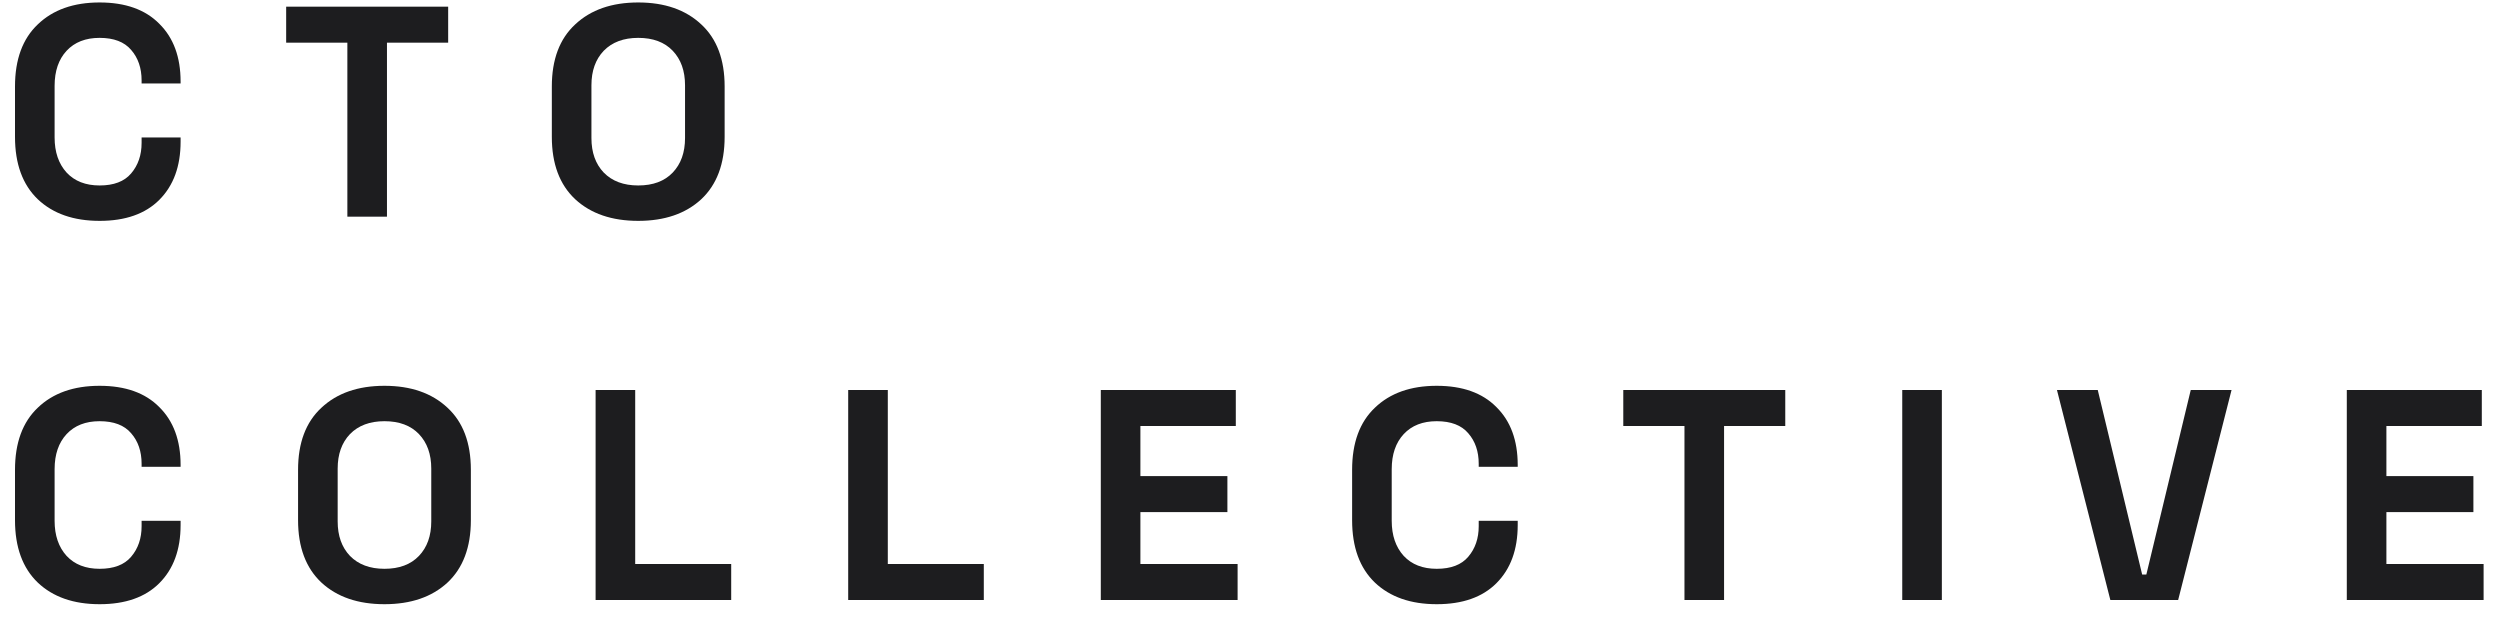
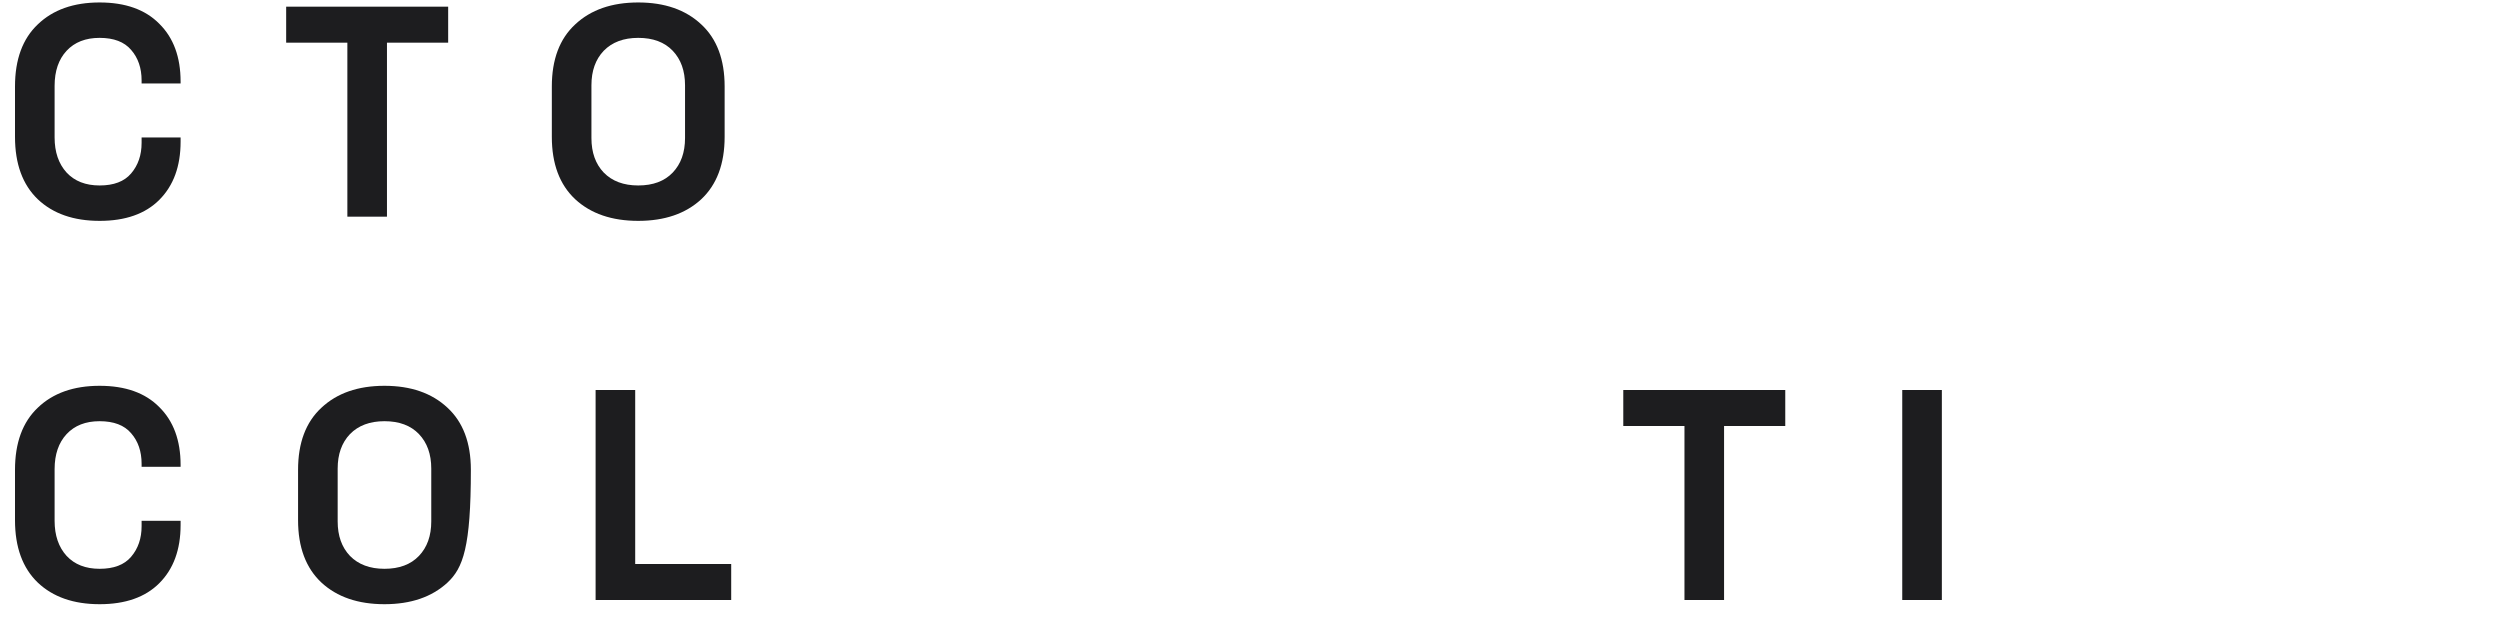
<svg xmlns="http://www.w3.org/2000/svg" width="150" height="37" viewBox="0 0 150 37" fill="none">
-   <path d="M140.808 36V23.4H148.908V25.56H143.184V28.566H148.404V30.726H143.184V33.84H149.016V36H140.808Z" fill="#1D1D1F" />
-   <path d="M126.621 36L123.417 23.4H125.865L128.529 34.47H128.781L131.445 23.4H133.893L130.689 36H126.621Z" fill="#1D1D1F" />
  <path d="M114.135 36V23.4H116.511V36H114.135Z" fill="#1D1D1F" />
  <path d="M101.068 36V25.56H97.397V23.4H107.116V25.56H103.444V36H101.068Z" fill="#1D1D1F" />
-   <path d="M86.203 36.252C84.643 36.252 83.407 35.82 82.495 34.956C81.583 34.08 81.127 32.832 81.127 31.212V28.188C81.127 26.568 81.583 25.326 82.495 24.462C83.407 23.586 84.643 23.148 86.203 23.148C87.751 23.148 88.945 23.574 89.785 24.426C90.637 25.266 91.063 26.424 91.063 27.9V28.008H88.723V27.828C88.723 27.084 88.513 26.472 88.093 25.992C87.685 25.512 87.055 25.272 86.203 25.272C85.363 25.272 84.703 25.53 84.223 26.046C83.743 26.562 83.503 27.264 83.503 28.152V31.248C83.503 32.124 83.743 32.826 84.223 33.354C84.703 33.87 85.363 34.128 86.203 34.128C87.055 34.128 87.685 33.888 88.093 33.408C88.513 32.916 88.723 32.304 88.723 31.572V31.248H91.063V31.5C91.063 32.976 90.637 34.14 89.785 34.992C88.945 35.832 87.751 36.252 86.203 36.252Z" fill="#1D1D1F" />
-   <path d="M66.048 36V23.4H74.148V25.56H68.424V28.566H73.644V30.726H68.424V33.84H74.256V36H66.048Z" fill="#1D1D1F" />
-   <path d="M50.892 36V23.4H53.268V33.84H59.028V36H50.892Z" fill="#1D1D1F" />
  <path d="M35.736 36V23.4H38.112V33.84H43.872V36H35.736Z" fill="#1D1D1F" />
-   <path d="M23.068 36.252C21.484 36.252 20.224 35.82 19.288 34.956C18.352 34.08 17.884 32.832 17.884 31.212V28.188C17.884 26.568 18.352 25.326 19.288 24.462C20.224 23.586 21.484 23.148 23.068 23.148C24.652 23.148 25.912 23.586 26.848 24.462C27.784 25.326 28.252 26.568 28.252 28.188V31.212C28.252 32.832 27.784 34.08 26.848 34.956C25.912 35.82 24.652 36.252 23.068 36.252ZM23.068 34.128C23.956 34.128 24.646 33.87 25.138 33.354C25.63 32.838 25.876 32.148 25.876 31.284V28.116C25.876 27.252 25.63 26.562 25.138 26.046C24.646 25.53 23.956 25.272 23.068 25.272C22.192 25.272 21.502 25.53 20.998 26.046C20.506 26.562 20.26 27.252 20.26 28.116V31.284C20.26 32.148 20.506 32.838 20.998 33.354C21.502 33.87 22.192 34.128 23.068 34.128Z" fill="#1D1D1F" />
+   <path d="M23.068 36.252C21.484 36.252 20.224 35.82 19.288 34.956C18.352 34.08 17.884 32.832 17.884 31.212V28.188C17.884 26.568 18.352 25.326 19.288 24.462C20.224 23.586 21.484 23.148 23.068 23.148C24.652 23.148 25.912 23.586 26.848 24.462C27.784 25.326 28.252 26.568 28.252 28.188C28.252 32.832 27.784 34.08 26.848 34.956C25.912 35.82 24.652 36.252 23.068 36.252ZM23.068 34.128C23.956 34.128 24.646 33.87 25.138 33.354C25.63 32.838 25.876 32.148 25.876 31.284V28.116C25.876 27.252 25.63 26.562 25.138 26.046C24.646 25.53 23.956 25.272 23.068 25.272C22.192 25.272 21.502 25.53 20.998 26.046C20.506 26.562 20.26 27.252 20.26 28.116V31.284C20.26 32.148 20.506 32.838 20.998 33.354C21.502 33.87 22.192 34.128 23.068 34.128Z" fill="#1D1D1F" />
  <path d="M5.976 36.252C4.416 36.252 3.18 35.82 2.268 34.956C1.356 34.08 0.9 32.832 0.9 31.212V28.188C0.9 26.568 1.356 25.326 2.268 24.462C3.18 23.586 4.416 23.148 5.976 23.148C7.524 23.148 8.718 23.574 9.558 24.426C10.41 25.266 10.836 26.424 10.836 27.9V28.008H8.496V27.828C8.496 27.084 8.286 26.472 7.866 25.992C7.458 25.512 6.828 25.272 5.976 25.272C5.136 25.272 4.476 25.53 3.996 26.046C3.516 26.562 3.276 27.264 3.276 28.152V31.248C3.276 32.124 3.516 32.826 3.996 33.354C4.476 33.87 5.136 34.128 5.976 34.128C6.828 34.128 7.458 33.888 7.866 33.408C8.286 32.916 8.496 32.304 8.496 31.572V31.248H10.836V31.5C10.836 32.976 10.41 34.14 9.558 34.992C8.718 35.832 7.524 36.252 5.976 36.252Z" fill="#1D1D1F" />
  <path d="M38.294 13.252C36.71 13.252 35.45 12.82 34.514 11.956C33.578 11.08 33.11 9.832 33.11 8.212V5.188C33.11 3.568 33.578 2.326 34.514 1.462C35.45 0.586 36.71 0.148 38.294 0.148C39.878 0.148 41.138 0.586 42.074 1.462C43.01 2.326 43.478 3.568 43.478 5.188V8.212C43.478 9.832 43.01 11.08 42.074 11.956C41.138 12.82 39.878 13.252 38.294 13.252ZM38.294 11.128C39.182 11.128 39.872 10.87 40.364 10.354C40.856 9.838 41.102 9.148 41.102 8.284V5.116C41.102 4.252 40.856 3.562 40.364 3.046C39.872 2.53 39.182 2.272 38.294 2.272C37.418 2.272 36.728 2.53 36.224 3.046C35.732 3.562 35.486 4.252 35.486 5.116V8.284C35.486 9.148 35.732 9.838 36.224 10.354C36.728 10.87 37.418 11.128 38.294 11.128Z" fill="#1D1D1F" />
  <path d="M20.842 13V2.56H17.17V0.4H26.89V2.56H23.218V13H20.842Z" fill="#1D1D1F" />
  <path d="M5.976 13.252C4.416 13.252 3.18 12.82 2.268 11.956C1.356 11.08 0.9 9.832 0.9 8.212V5.188C0.9 3.568 1.356 2.326 2.268 1.462C3.18 0.586 4.416 0.148 5.976 0.148C7.524 0.148 8.718 0.574 9.558 1.426C10.41 2.266 10.836 3.424 10.836 4.9V5.008H8.496V4.828C8.496 4.084 8.286 3.472 7.866 2.992C7.458 2.512 6.828 2.272 5.976 2.272C5.136 2.272 4.476 2.53 3.996 3.046C3.516 3.562 3.276 4.264 3.276 5.152V8.248C3.276 9.124 3.516 9.826 3.996 10.354C4.476 10.87 5.136 11.128 5.976 11.128C6.828 11.128 7.458 10.888 7.866 10.408C8.286 9.916 8.496 9.304 8.496 8.572V8.248H10.836V8.5C10.836 9.976 10.41 11.14 9.558 11.992C8.718 12.832 7.524 13.252 5.976 13.252Z" fill="#1D1D1F" />
</svg>